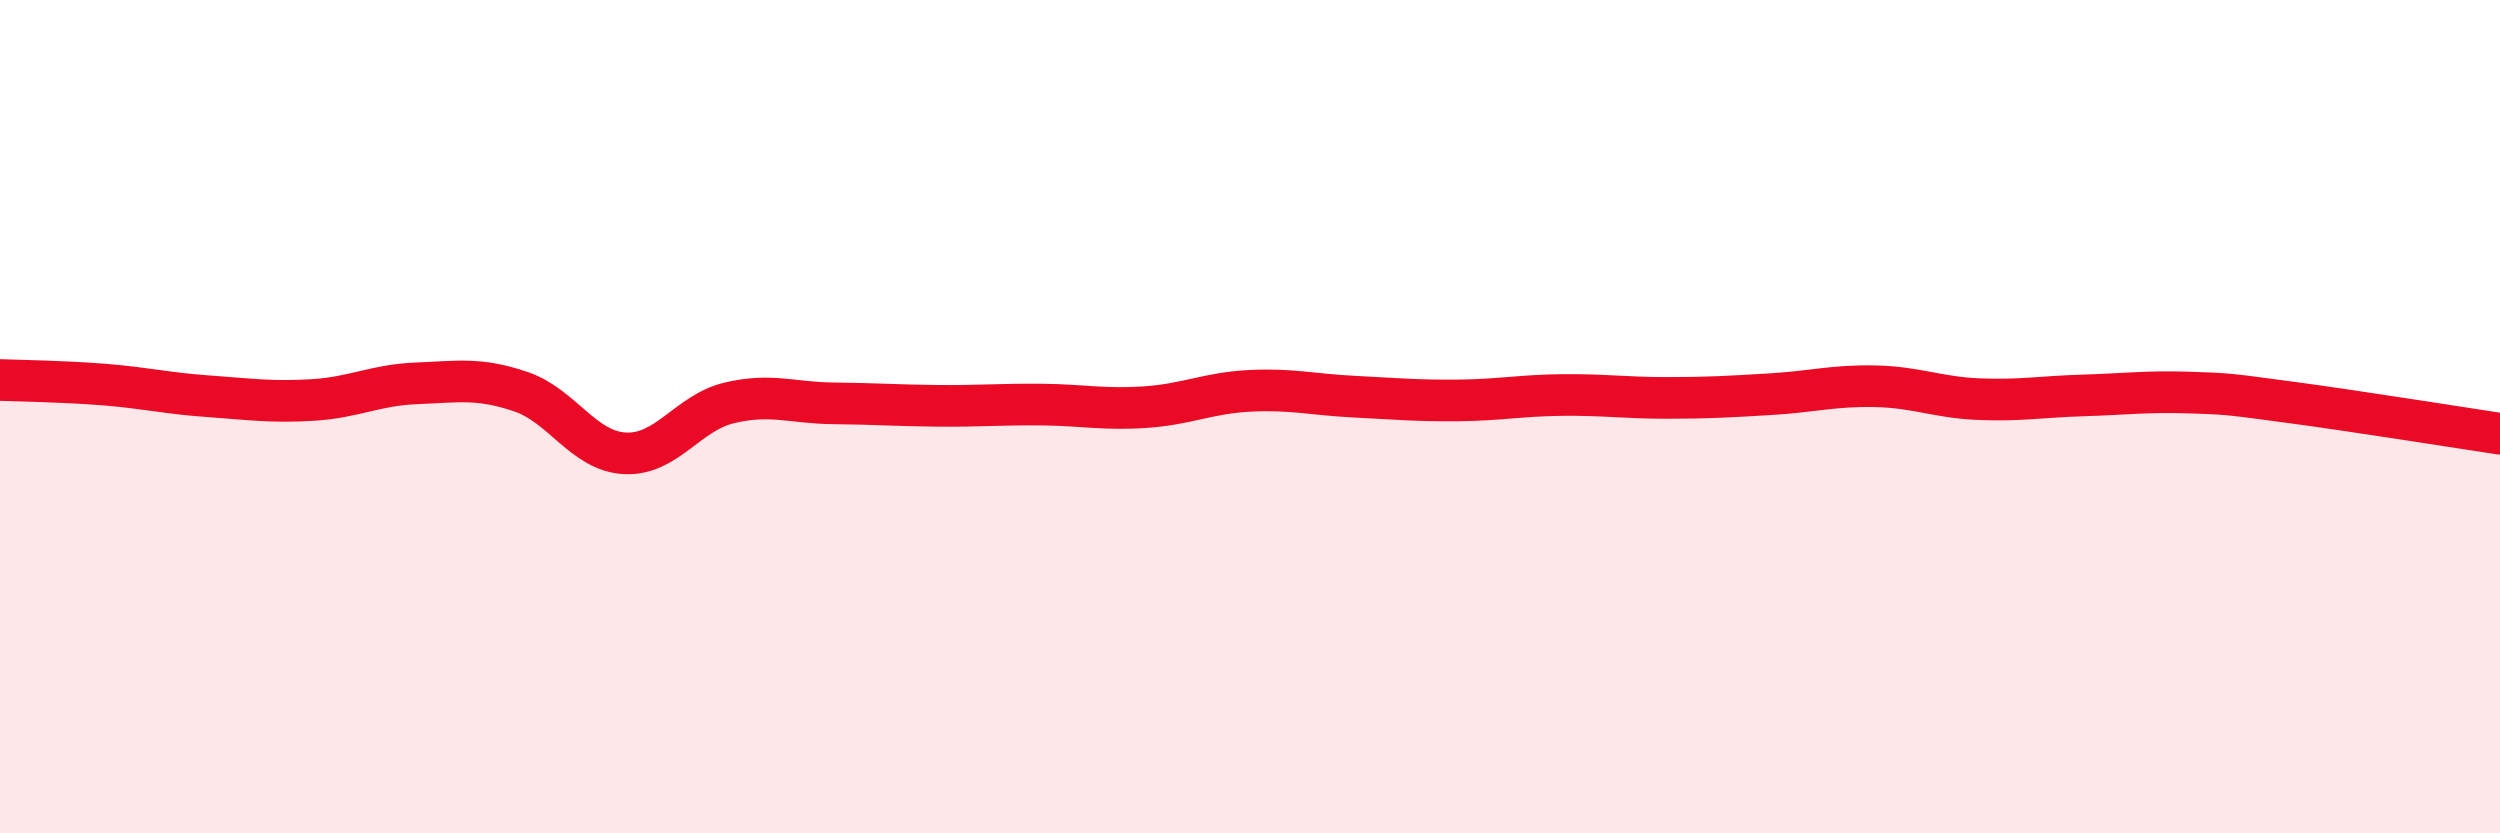
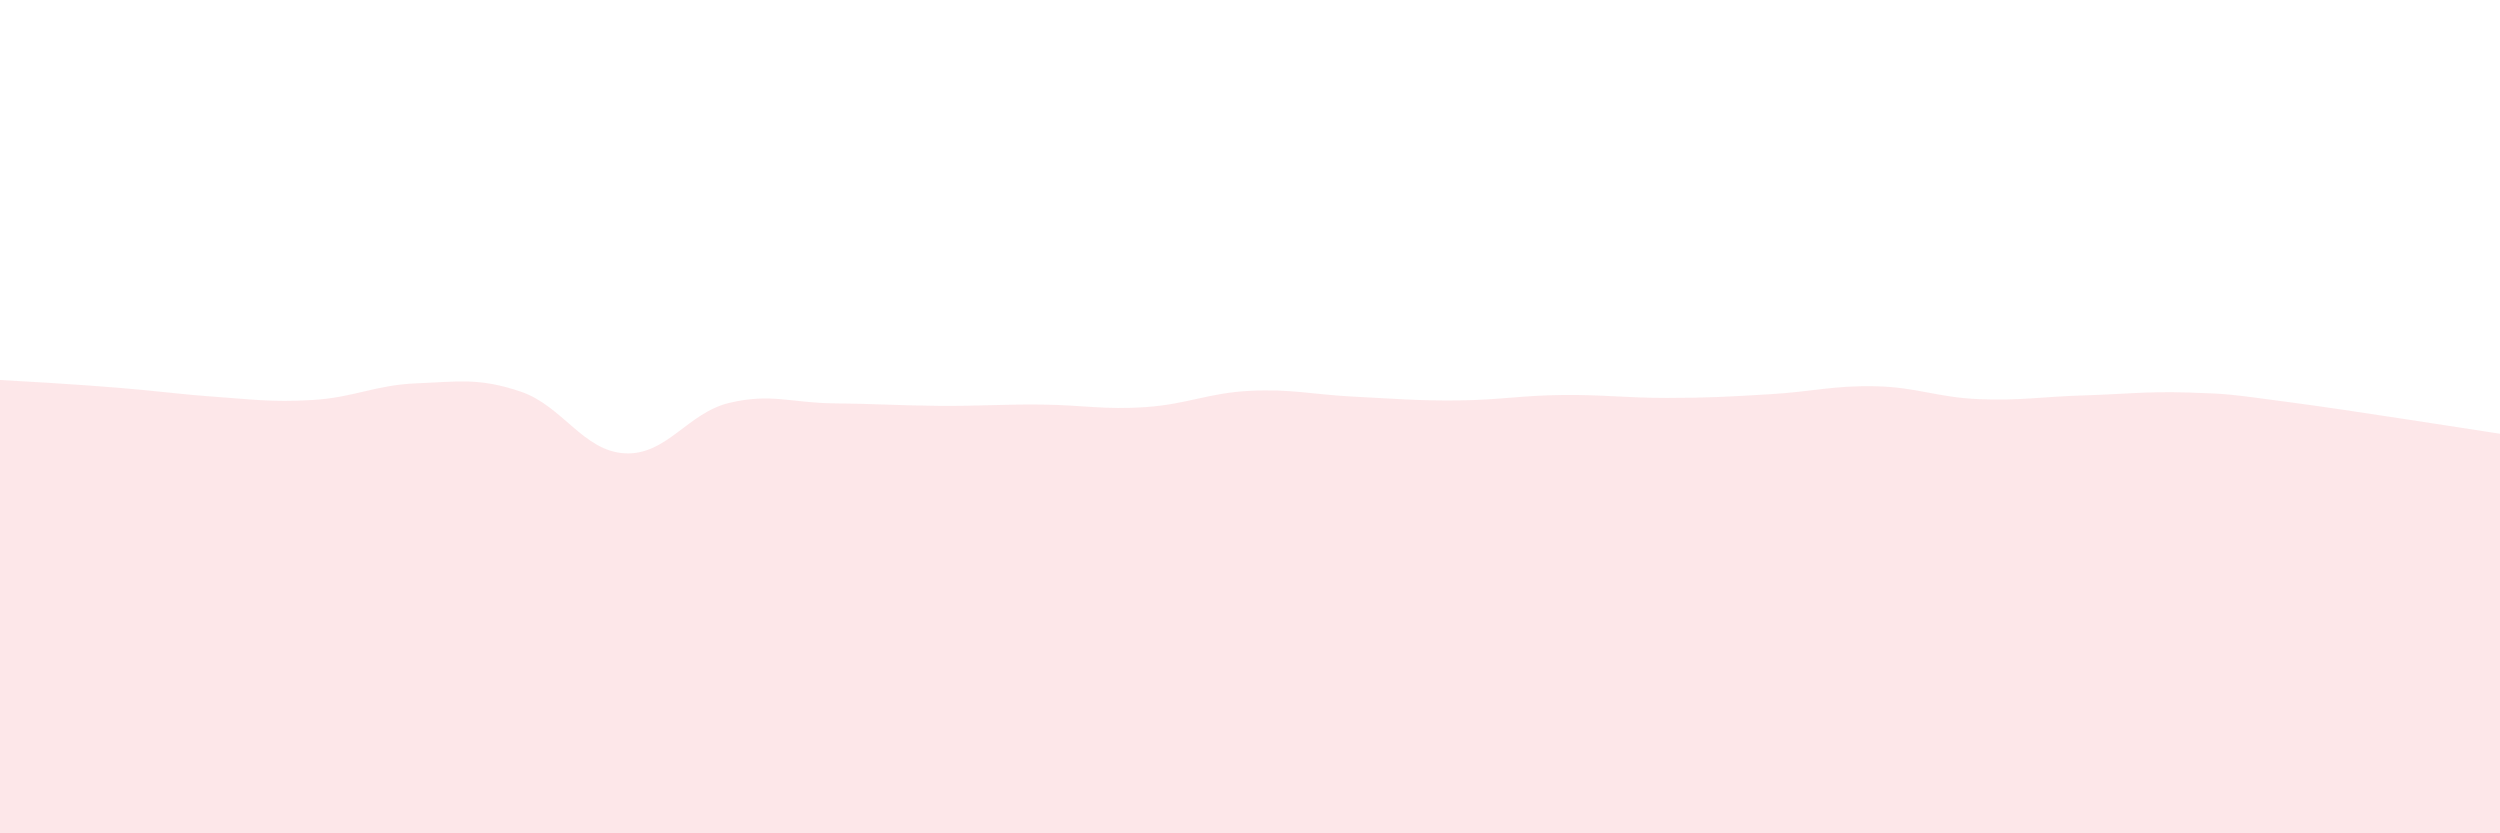
<svg xmlns="http://www.w3.org/2000/svg" width="60" height="20" viewBox="0 0 60 20">
-   <path d="M 0,9.12 C 0.5,9.14 1.5,9.15 2.5,9.23 C 3.5,9.31 4,9.44 5,9.51 C 6,9.58 6.5,9.66 7.5,9.6 C 8.5,9.54 9,9.24 10,9.2 C 11,9.16 11.5,9.06 12.5,9.4 C 13.5,9.74 14,10.83 15,10.88 C 16,10.93 16.5,9.91 17.5,9.67 C 18.5,9.43 19,9.67 20,9.68 C 21,9.69 21.5,9.73 22.5,9.74 C 23.5,9.75 24,9.7 25,9.71 C 26,9.72 26.5,9.84 27.5,9.77 C 28.5,9.7 29,9.43 30,9.38 C 31,9.33 31.5,9.47 32.5,9.52 C 33.5,9.57 34,9.62 35,9.61 C 36,9.6 36.5,9.49 37.5,9.48 C 38.5,9.47 39,9.55 40,9.55 C 41,9.55 41.5,9.52 42.5,9.46 C 43.5,9.4 44,9.25 45,9.27 C 46,9.29 46.5,9.54 47.5,9.58 C 48.5,9.62 49,9.52 50,9.49 C 51,9.46 51.5,9.39 52.5,9.42 C 53.5,9.45 53.5,9.46 55,9.66 C 56.5,9.86 59,10.26 60,10.41L60 20L0 20Z" fill="#EB0A25" opacity="0.1" stroke-linecap="round" stroke-linejoin="round" />
-   <path d="M 0,9.12 C 0.5,9.14 1.5,9.15 2.5,9.23 C 3.5,9.31 4,9.44 5,9.51 C 6,9.58 6.5,9.66 7.5,9.6 C 8.5,9.54 9,9.24 10,9.2 C 11,9.16 11.5,9.06 12.5,9.4 C 13.5,9.74 14,10.83 15,10.88 C 16,10.93 16.5,9.91 17.5,9.67 C 18.5,9.43 19,9.67 20,9.68 C 21,9.69 21.5,9.73 22.5,9.74 C 23.5,9.75 24,9.7 25,9.71 C 26,9.72 26.5,9.84 27.5,9.77 C 28.5,9.7 29,9.43 30,9.38 C 31,9.33 31.5,9.47 32.5,9.52 C 33.5,9.57 34,9.62 35,9.61 C 36,9.6 36.5,9.49 37.5,9.48 C 38.5,9.47 39,9.55 40,9.55 C 41,9.55 41.5,9.52 42.5,9.46 C 43.5,9.4 44,9.25 45,9.27 C 46,9.29 46.5,9.54 47.5,9.58 C 48.5,9.62 49,9.52 50,9.49 C 51,9.46 51.5,9.39 52.5,9.42 C 53.5,9.45 53.5,9.46 55,9.66 C 56.5,9.86 59,10.26 60,10.41" stroke="#EB0A25" stroke-width="1" fill="none" stroke-linecap="round" stroke-linejoin="round" />
+   <path d="M 0,9.12 C 3.5,9.31 4,9.44 5,9.51 C 6,9.58 6.5,9.66 7.5,9.6 C 8.5,9.54 9,9.24 10,9.2 C 11,9.16 11.5,9.06 12.5,9.4 C 13.5,9.74 14,10.83 15,10.88 C 16,10.93 16.5,9.91 17.5,9.67 C 18.5,9.43 19,9.67 20,9.68 C 21,9.69 21.5,9.73 22.5,9.74 C 23.5,9.75 24,9.7 25,9.71 C 26,9.72 26.5,9.84 27.5,9.77 C 28.5,9.7 29,9.43 30,9.38 C 31,9.33 31.5,9.47 32.5,9.52 C 33.5,9.57 34,9.62 35,9.61 C 36,9.6 36.5,9.49 37.5,9.48 C 38.5,9.47 39,9.55 40,9.55 C 41,9.55 41.5,9.52 42.5,9.46 C 43.5,9.4 44,9.25 45,9.27 C 46,9.29 46.5,9.54 47.5,9.58 C 48.5,9.62 49,9.52 50,9.49 C 51,9.46 51.5,9.39 52.5,9.42 C 53.5,9.45 53.5,9.46 55,9.66 C 56.5,9.86 59,10.26 60,10.41L60 20L0 20Z" fill="#EB0A25" opacity="0.1" stroke-linecap="round" stroke-linejoin="round" />
</svg>